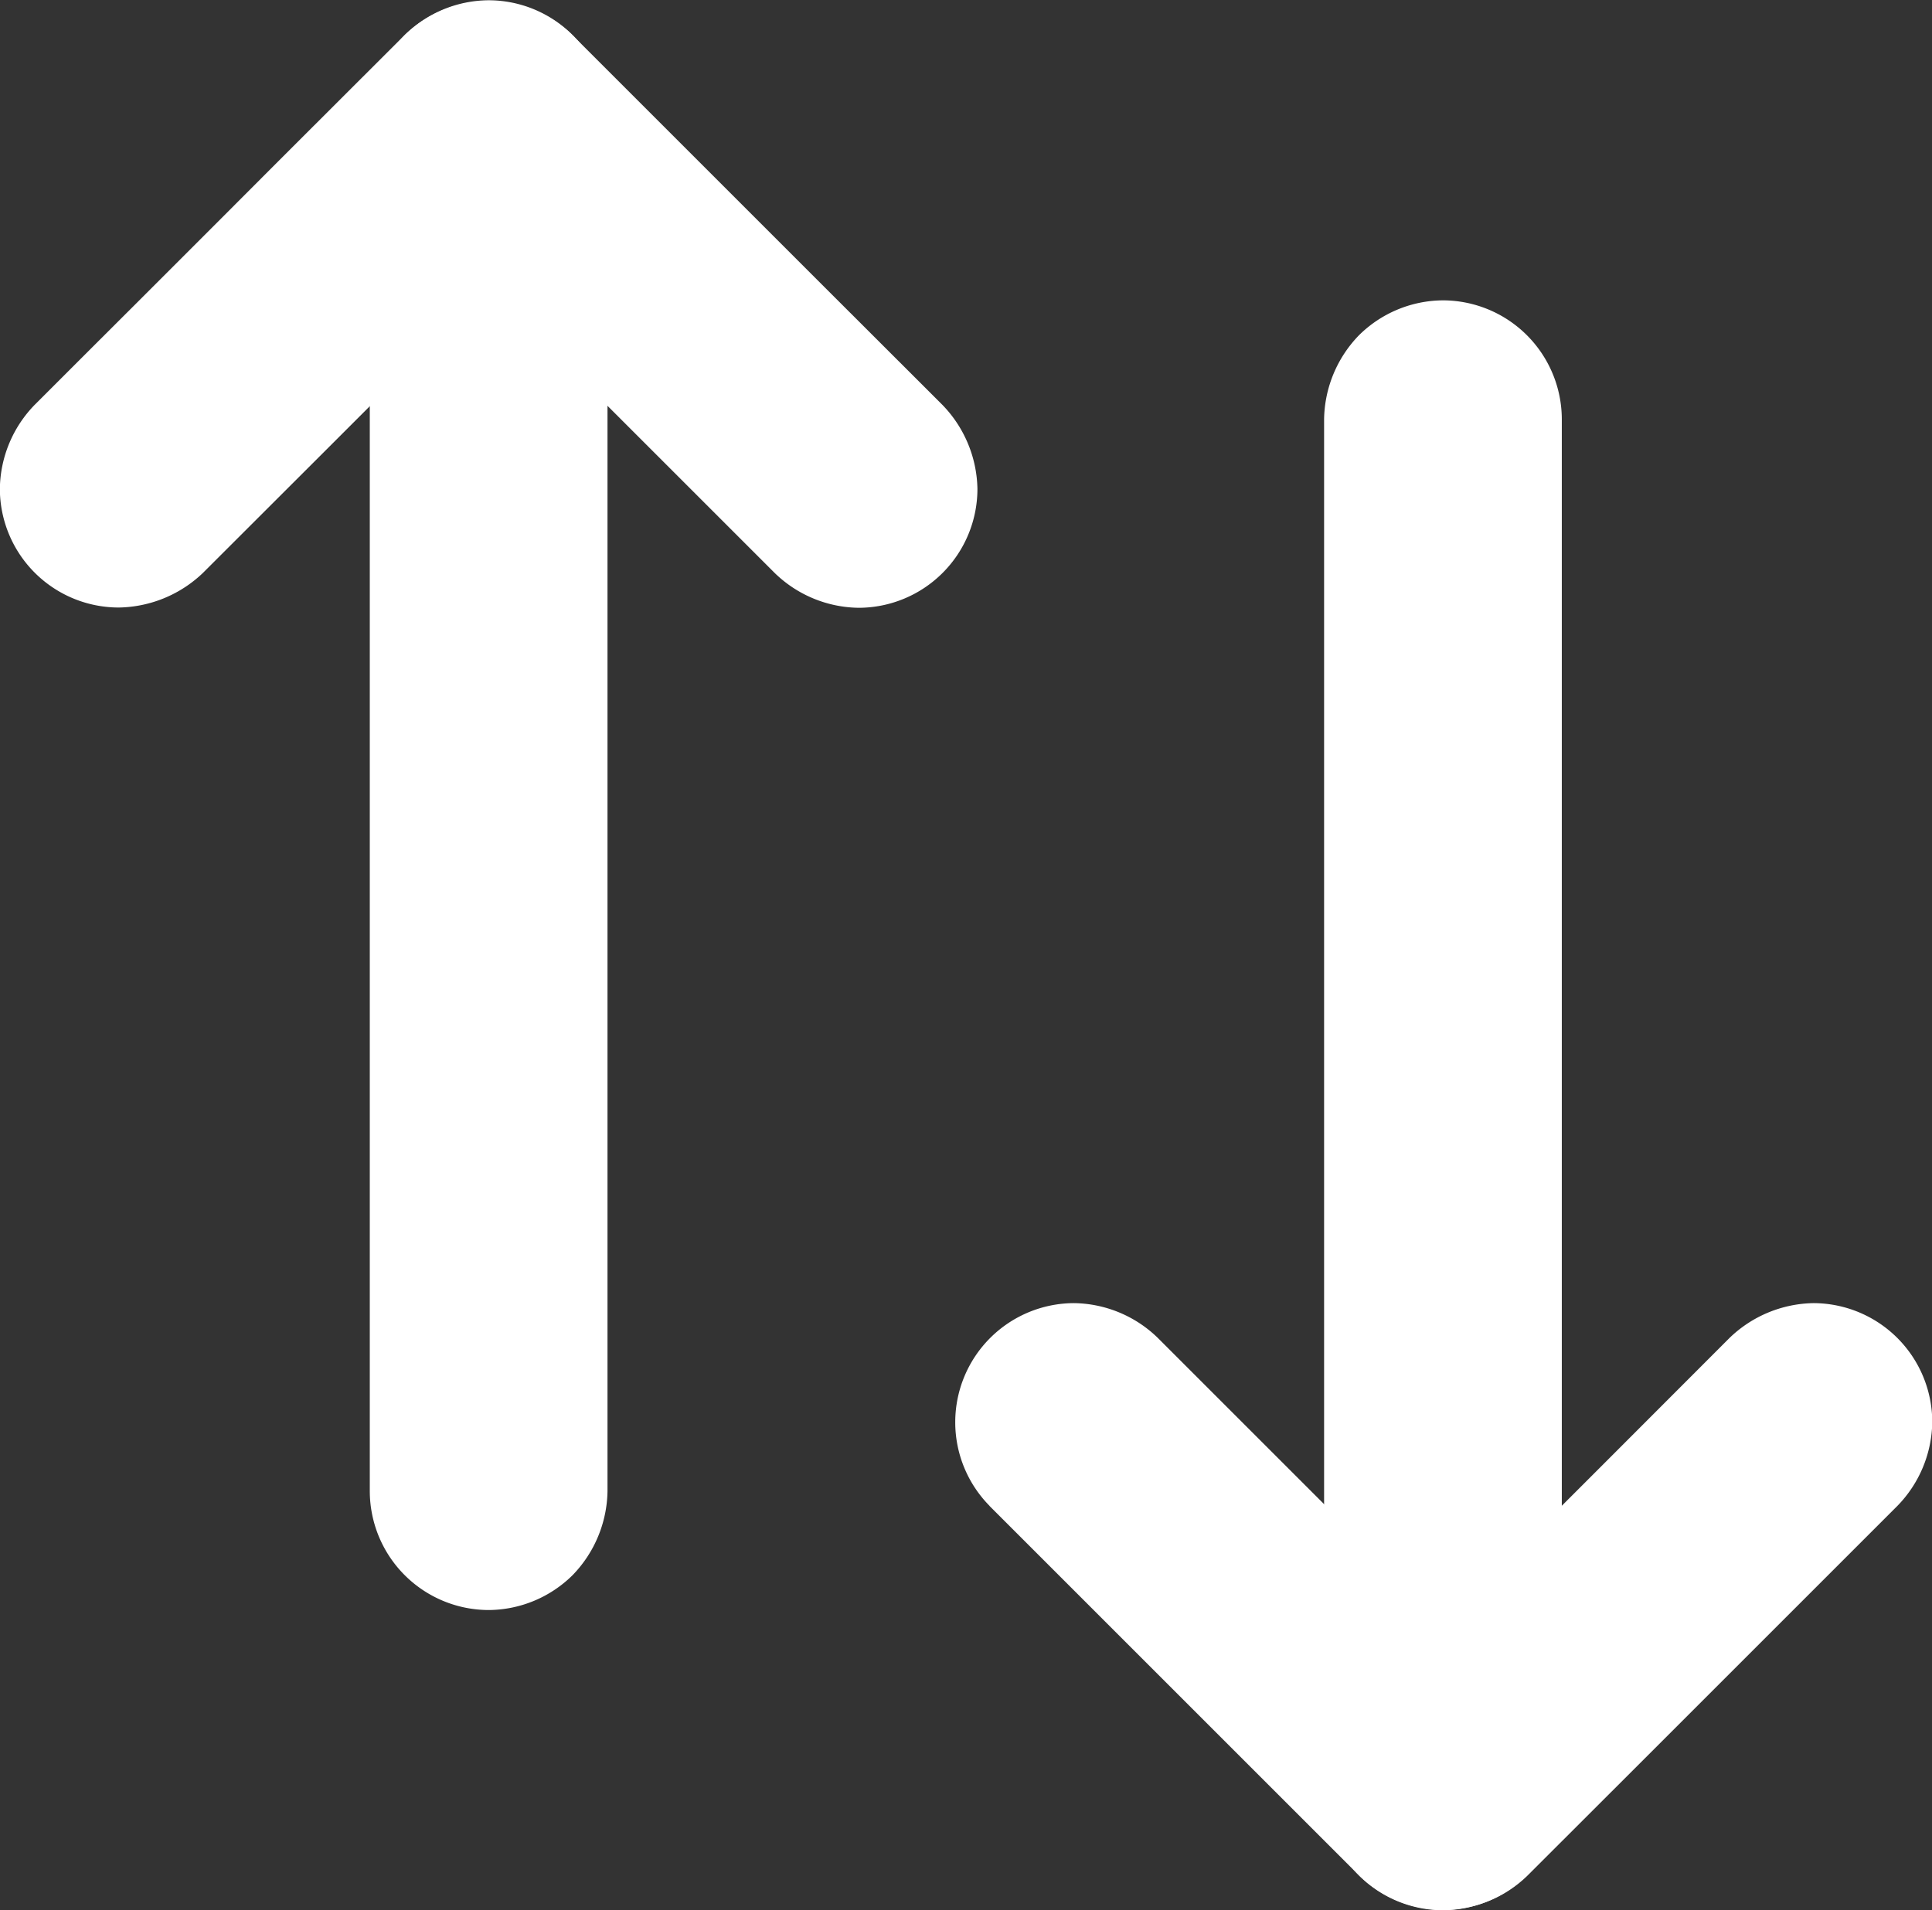
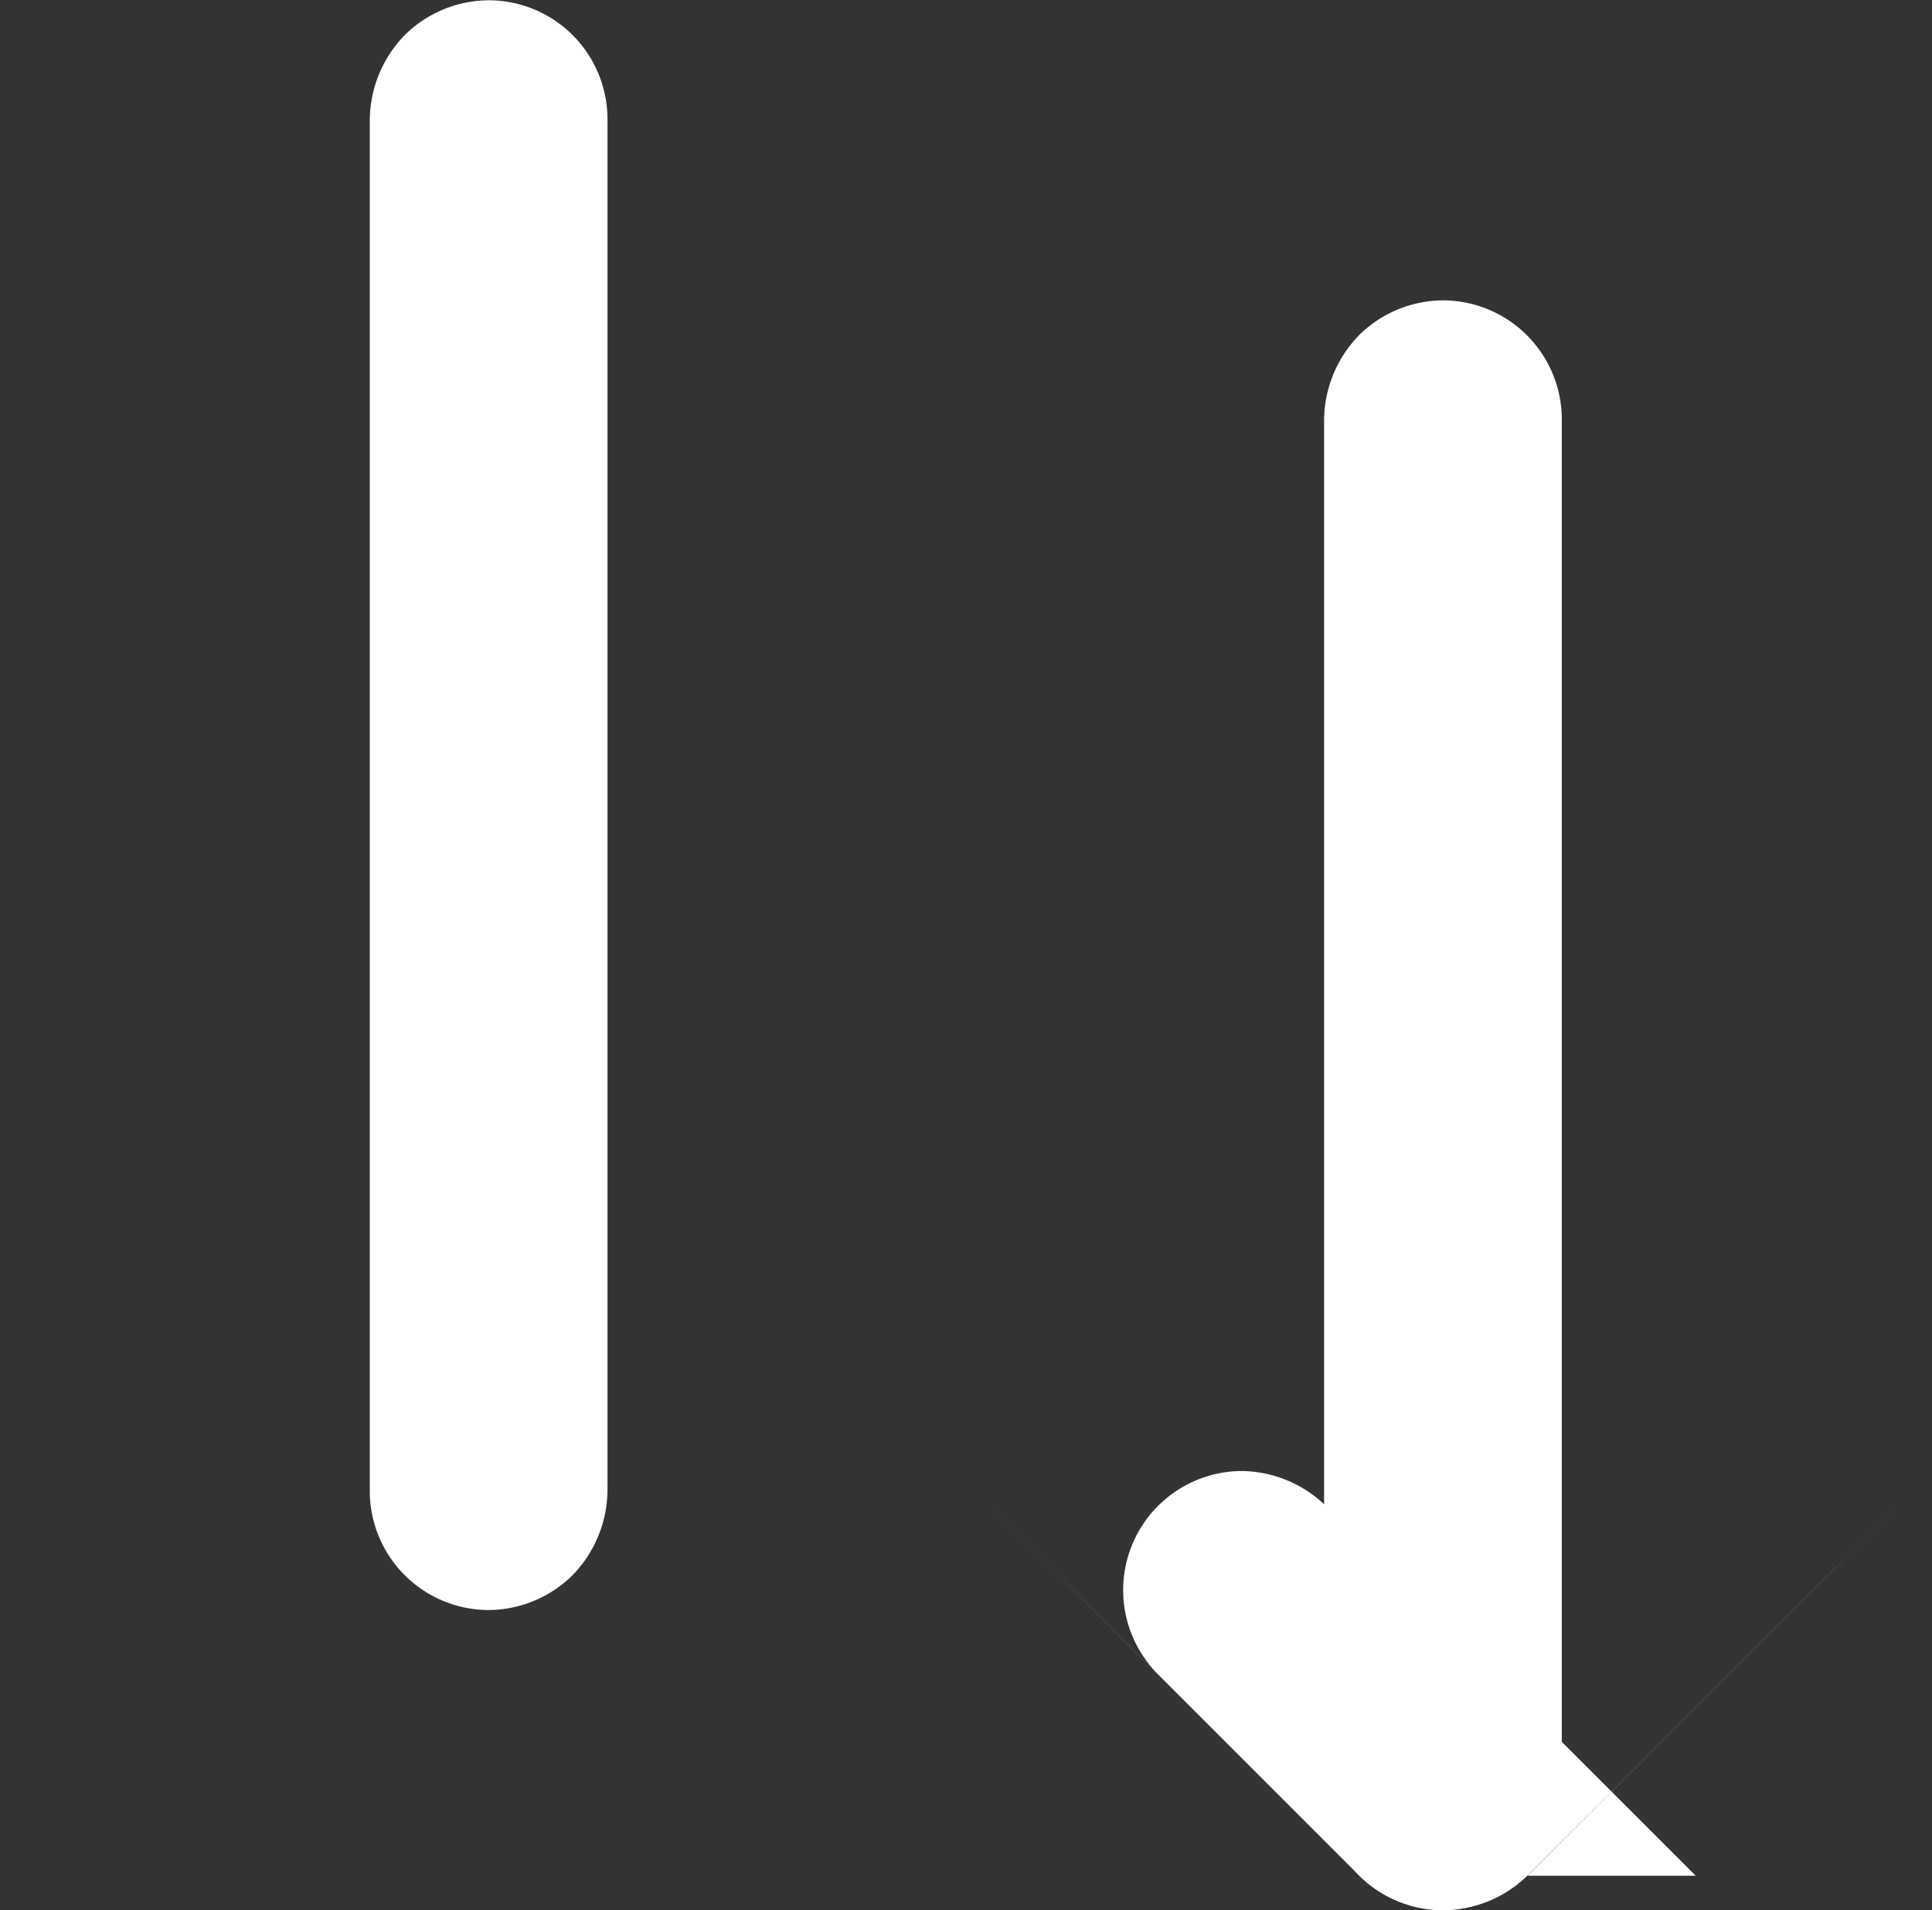
<svg xmlns="http://www.w3.org/2000/svg" width="14.451" height="14.292" viewBox="0 0 14.451 14.292">
  <rect x="0" y="0" width="14.451" height="14.292" fill="#333333" stroke="none" />
  <g id="noun_Compare_2794340" transform="translate(0 0)">
    <g id="Group_107" data-name="Group 107" transform="translate(0 0)">
      <g id="Group_100" data-name="Group 100" transform="translate(0 0.006)">
        <g id="Group_99" data-name="Group 99">
-           <path id="Path_23" data-name="Path 23" d="M26.019,34.466l.94-.939,1.485-1.485.342-.342H27.527l.94.94,1.485,1.485.342.342a.916.916,0,0,0,.628.261.89.89,0,0,0,.889-.889.925.925,0,0,0-.261-.628l-.94-.939-1.485-1.485-.342-.342a.9.9,0,0,0-1.258,0l-.94.939q-.74.742-1.483,1.483l-.342.342a.916.916,0,0,0-.261.628.89.89,0,0,0,.889.889.931.931,0,0,0,.63-.259Z" transform="translate(-24.5 -30.187)" fill="#fff" />
-         </g>
+           </g>
      </g>
      <g id="Group_102" data-name="Group 102" transform="translate(2.766)">
        <g id="Group_101" data-name="Group 101">
          <path id="Path_24" data-name="Path 24" d="M211.156,30.657v9.848c0,.133,0,.268,0,.4v.018a.891.891,0,0,0,.889.889.9.9,0,0,0,.628-.261.922.922,0,0,0,.261-.628V31.076c0-.133,0-.268,0-.4v-.018a.89.89,0,0,0-.889-.889.9.9,0,0,0-.628.261.919.919,0,0,0-.261.628Z" transform="translate(-211.156 -29.767)" fill="#fff" />
        </g>
      </g>
      <g id="Group_104" data-name="Group 104" transform="translate(7.141 9.747)">
        <g id="Group_103" data-name="Group 103">
-           <path id="Path_25" data-name="Path 25" d="M506.615,689.074l.94.94,1.485,1.485.342.342a.9.9,0,0,0,1.258,0l.94-.939,1.485-1.485.342-.342a.915.915,0,0,0,.261-.628.891.891,0,0,0-.889-.889.925.925,0,0,0-.628.261l-.939.94-1.485,1.485-.342.342h1.258l-.939-.939-1.485-1.485-.343-.343a.915.915,0,0,0-.628-.261.891.891,0,0,0-.631,1.517Z" transform="translate(-506.356 -687.556)" fill="#fff" />
+           <path id="Path_25" data-name="Path 25" d="M506.615,689.074l.94.94,1.485,1.485.342.342a.9.9,0,0,0,1.258,0l.94-.939,1.485-1.485.342-.342l-.939.94-1.485,1.485-.342.342h1.258l-.939-.939-1.485-1.485-.343-.343a.915.915,0,0,0-.628-.261.891.891,0,0,0-.631,1.517Z" transform="translate(-506.356 -687.556)" fill="#fff" />
        </g>
      </g>
      <g id="Group_106" data-name="Group 106" transform="translate(9.903 2.245)">
        <g id="Group_105" data-name="Group 105">
          <path id="Path_26" data-name="Path 26" d="M694.535,192.425v-9.848c0-.133,0-.268,0-.4v-.018a.891.891,0,0,0-.889-.889.9.9,0,0,0-.628.261.921.921,0,0,0-.261.628v9.848c0,.133,0,.268,0,.4v.018a.89.89,0,0,0,.889.889.9.9,0,0,0,.628-.261.919.919,0,0,0,.261-.628Z" transform="translate(-692.756 -181.268)" fill="#fff" />
        </g>
      </g>
    </g>
  </g>
</svg>